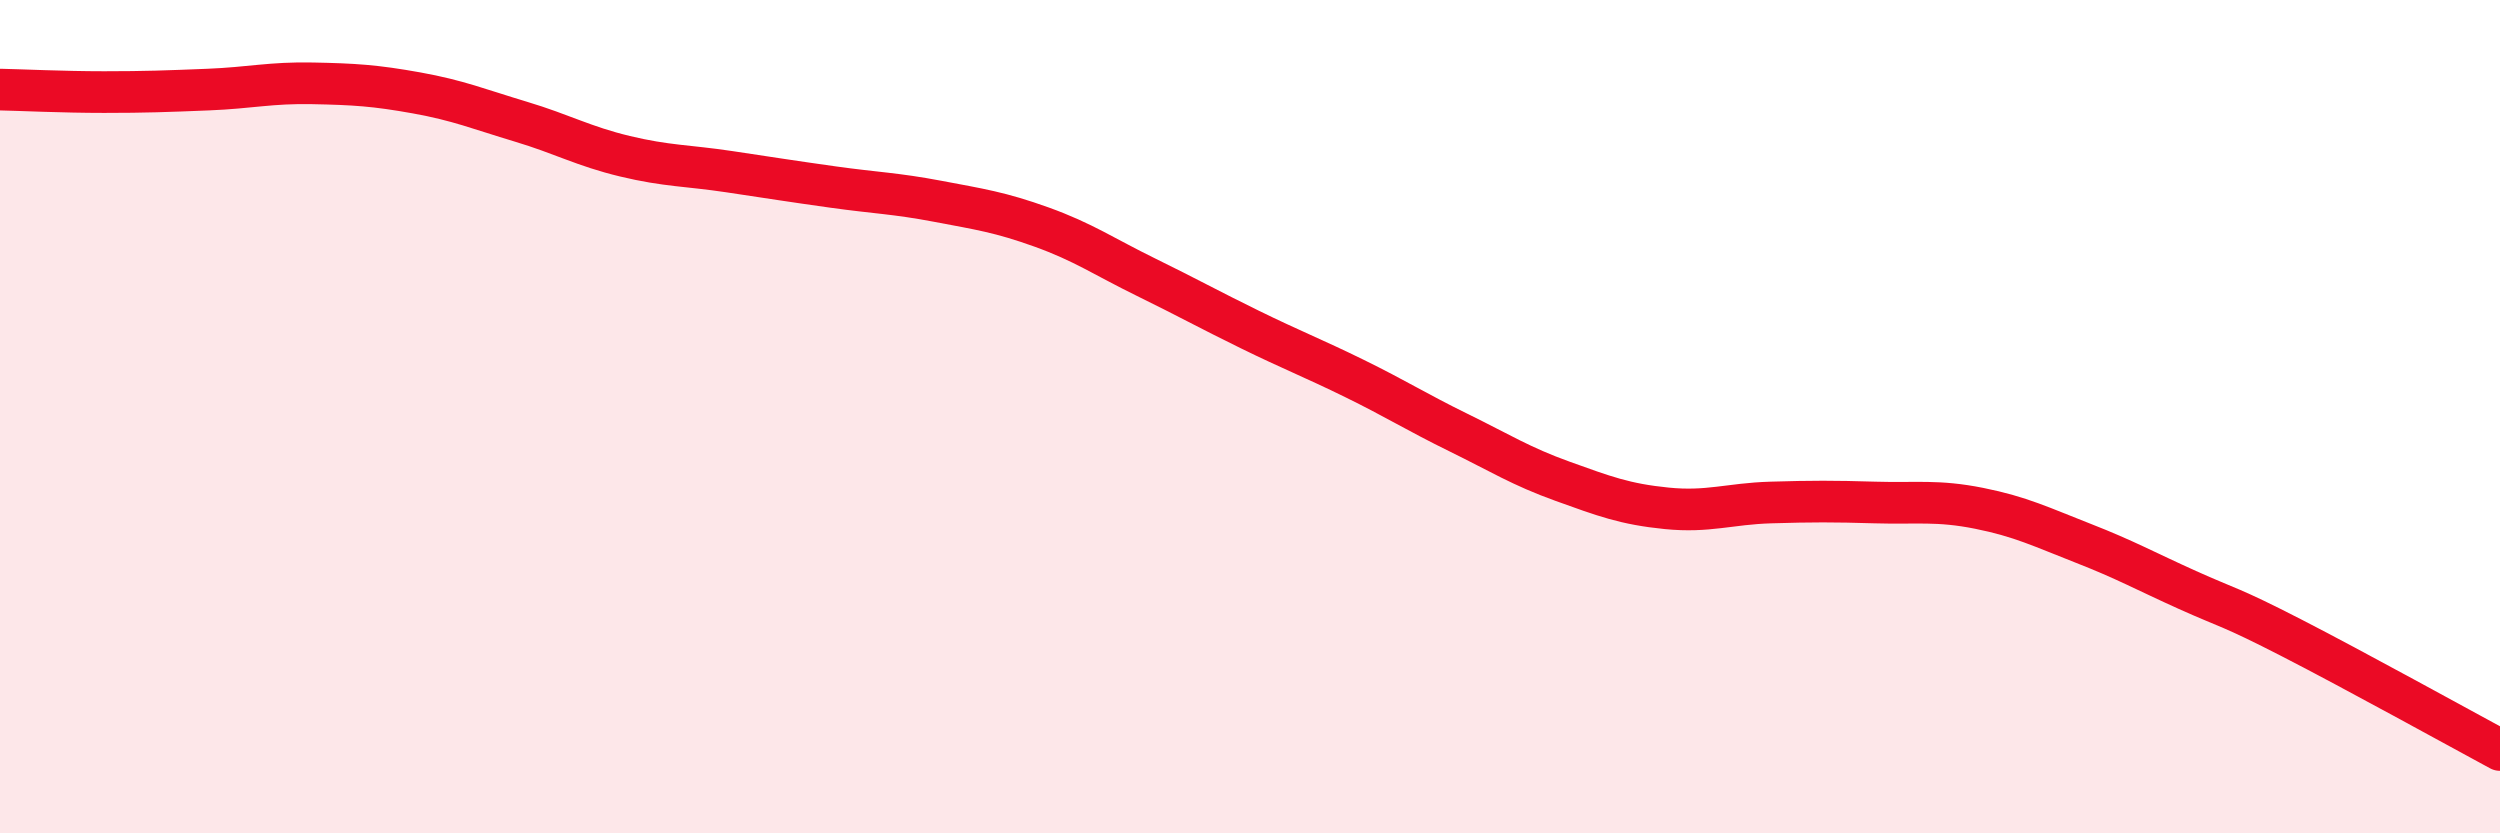
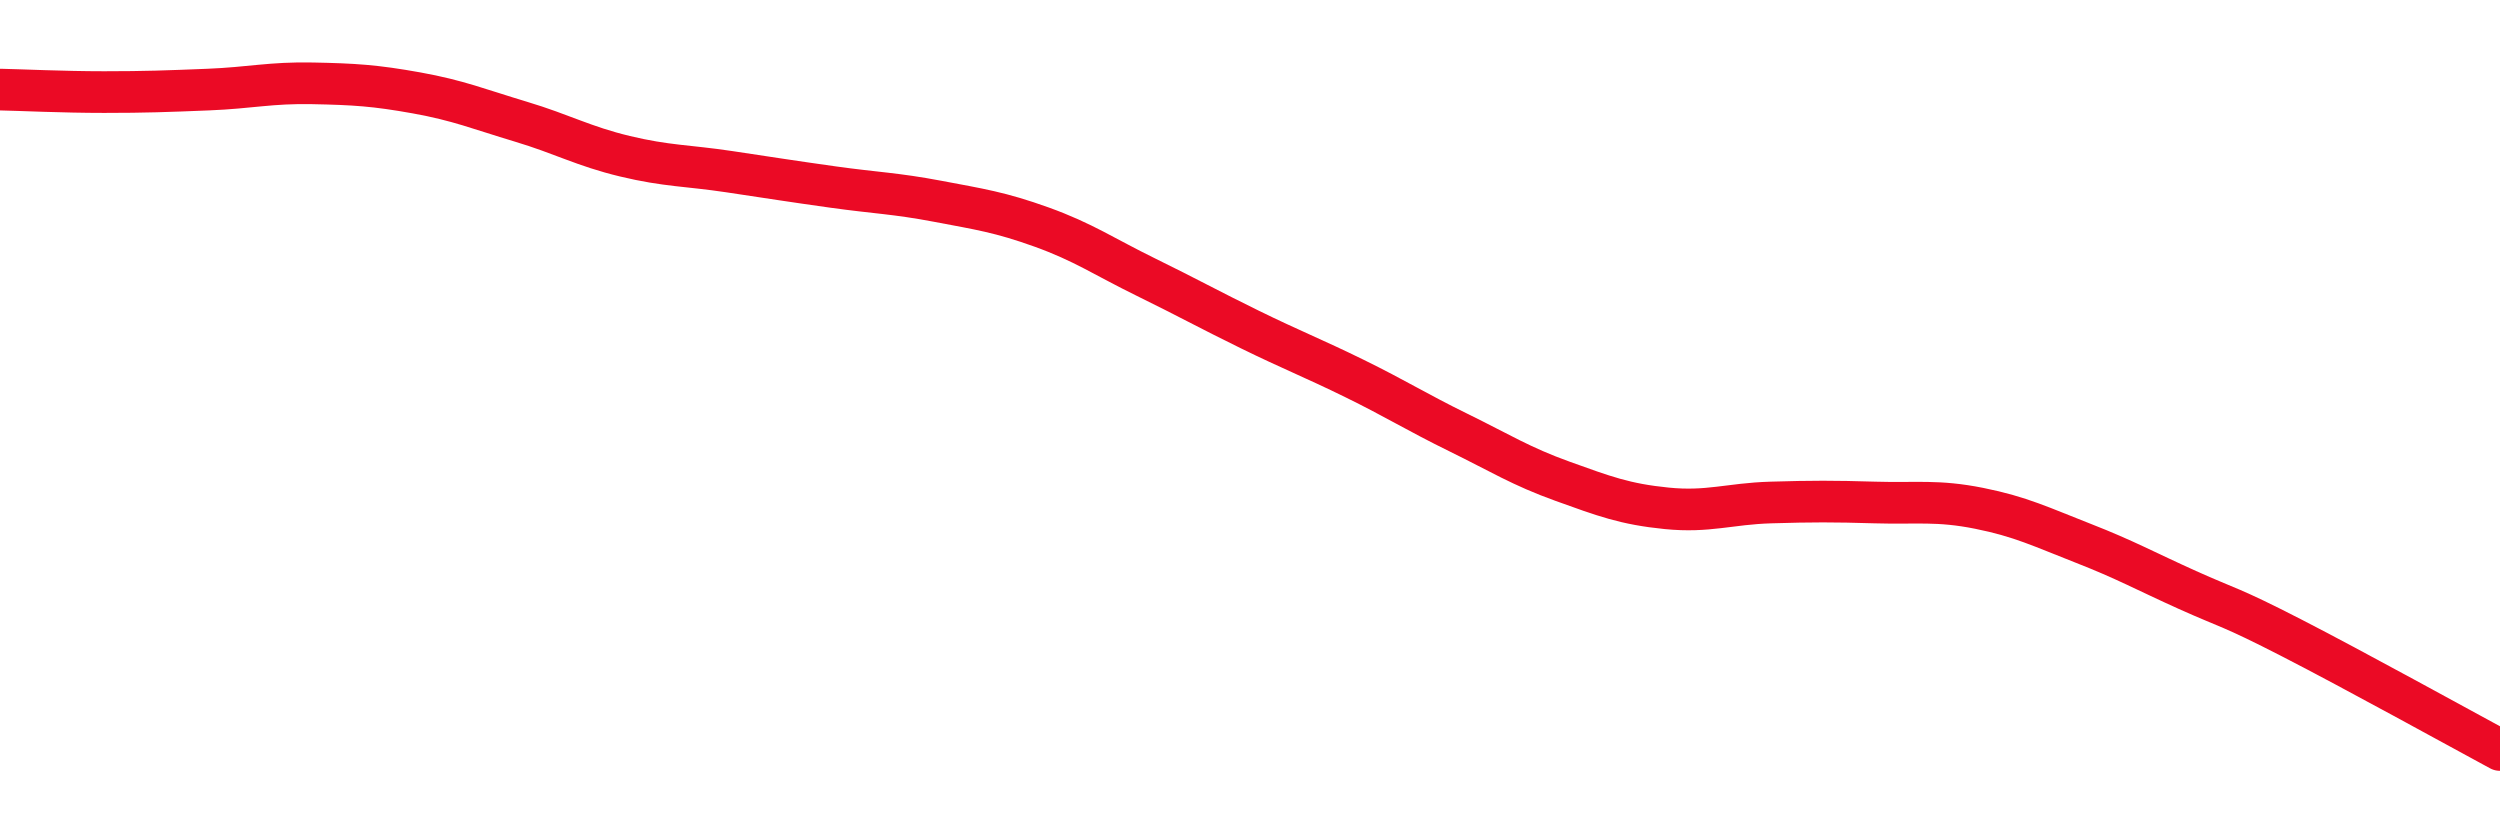
<svg xmlns="http://www.w3.org/2000/svg" width="60" height="20" viewBox="0 0 60 20">
-   <path d="M 0,2.15 C 0.5,2.16 1.5,2.21 2.5,2.21 C 3.5,2.21 4,2.19 5,2.15 C 6,2.11 6.5,1.98 7.5,2 C 8.5,2.02 9,2.05 10,2.23 C 11,2.41 11.5,2.62 12.5,2.92 C 13.5,3.22 14,3.51 15,3.75 C 16,3.99 16.5,3.97 17.5,4.12 C 18.5,4.27 19,4.35 20,4.49 C 21,4.63 21.5,4.64 22.5,4.83 C 23.5,5.02 24,5.09 25,5.45 C 26,5.81 26.5,6.16 27.5,6.65 C 28.5,7.14 29,7.42 30,7.91 C 31,8.4 31.5,8.59 32.5,9.08 C 33.5,9.57 34,9.89 35,10.38 C 36,10.87 36.5,11.19 37.5,11.55 C 38.5,11.91 39,12.1 40,12.2 C 41,12.3 41.5,12.09 42.5,12.06 C 43.5,12.03 44,12.03 45,12.06 C 46,12.09 46.5,12 47.5,12.2 C 48.5,12.4 49,12.65 50,13.04 C 51,13.43 51.5,13.71 52.5,14.16 C 53.5,14.61 53.5,14.54 55,15.31 C 56.5,16.08 59,17.46 60,18L60 20L0 20Z" fill="#EB0A25" opacity="0.1" stroke-linecap="round" stroke-linejoin="round" />
  <path d="M 0,2.15 C 0.5,2.16 1.5,2.21 2.5,2.21 C 3.5,2.21 4,2.19 5,2.15 C 6,2.11 6.5,1.98 7.5,2 C 8.5,2.02 9,2.05 10,2.23 C 11,2.41 11.5,2.62 12.5,2.92 C 13.5,3.22 14,3.51 15,3.75 C 16,3.99 16.5,3.97 17.5,4.12 C 18.5,4.27 19,4.35 20,4.49 C 21,4.63 21.5,4.64 22.5,4.83 C 23.5,5.02 24,5.09 25,5.45 C 26,5.81 26.5,6.16 27.5,6.65 C 28.5,7.14 29,7.42 30,7.91 C 31,8.4 31.5,8.59 32.5,9.08 C 33.5,9.57 34,9.89 35,10.38 C 36,10.87 36.5,11.19 37.5,11.55 C 38.5,11.91 39,12.1 40,12.2 C 41,12.3 41.5,12.09 42.5,12.06 C 43.5,12.03 44,12.03 45,12.06 C 46,12.09 46.5,12 47.5,12.2 C 48.5,12.4 49,12.65 50,13.04 C 51,13.43 51.5,13.71 52.5,14.16 C 53.5,14.61 53.5,14.54 55,15.31 C 56.5,16.08 59,17.46 60,18" stroke="#EB0A25" stroke-width="1" fill="none" stroke-linecap="round" stroke-linejoin="round" />
</svg>